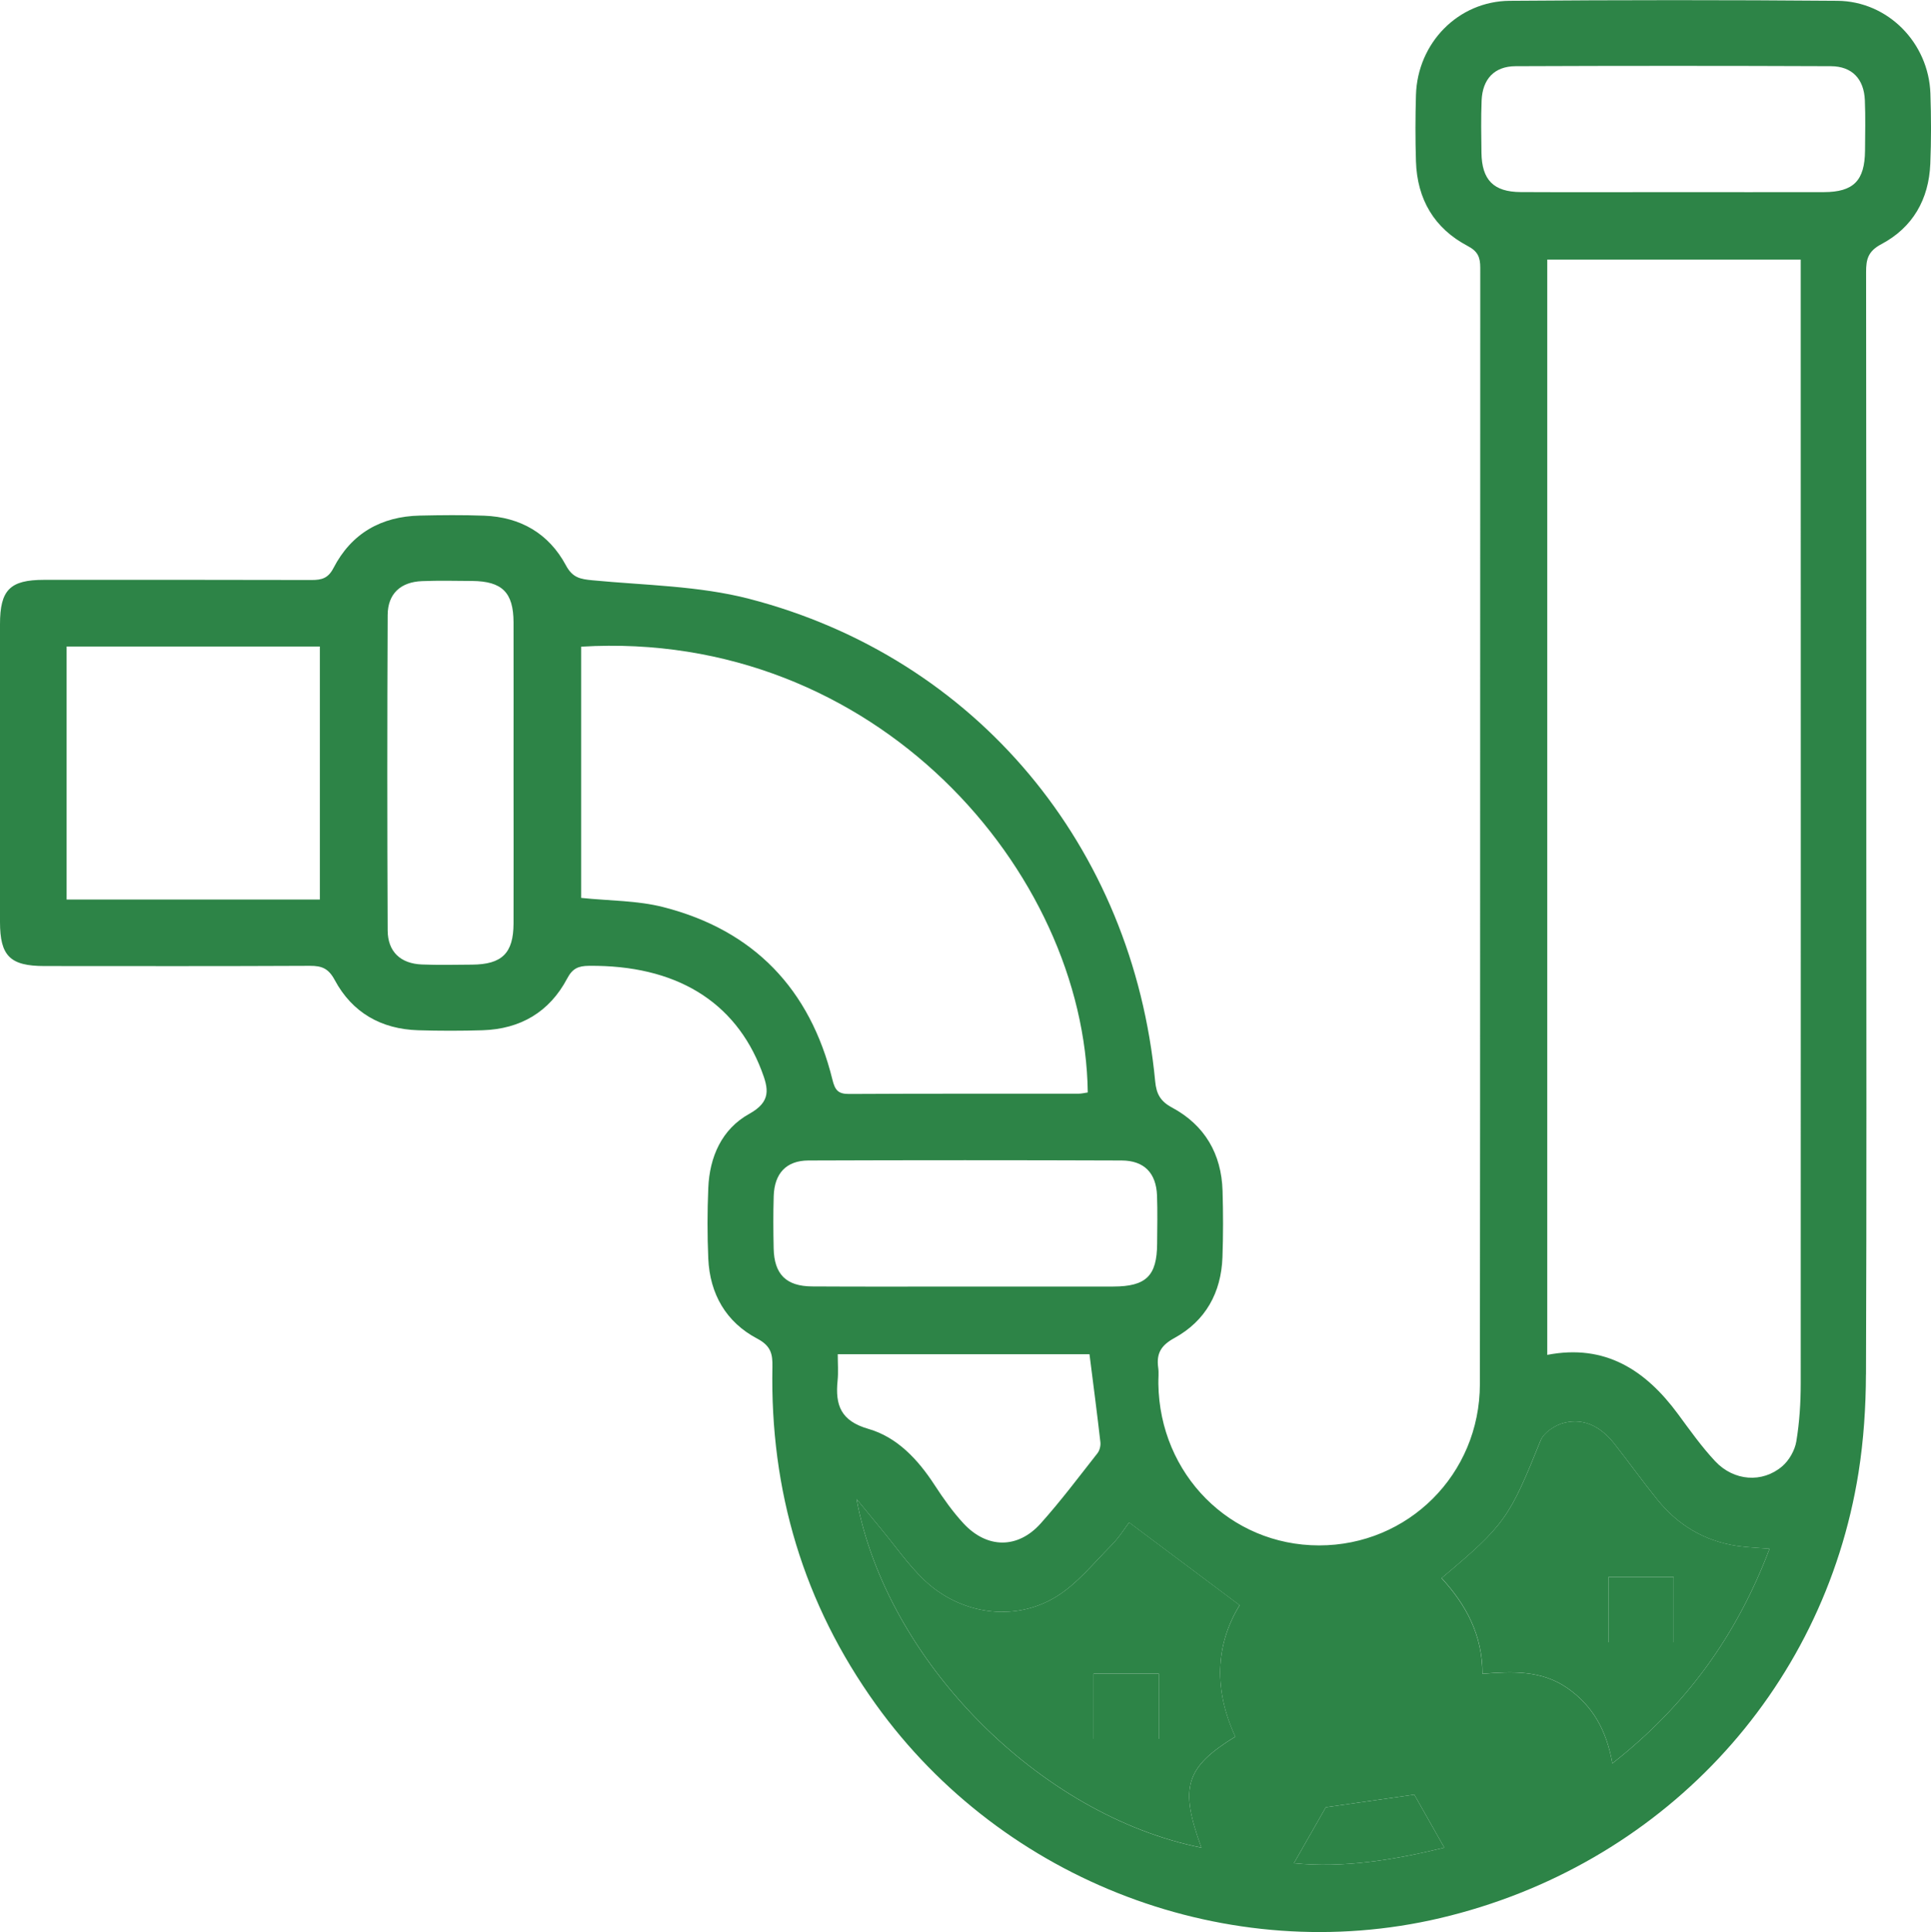
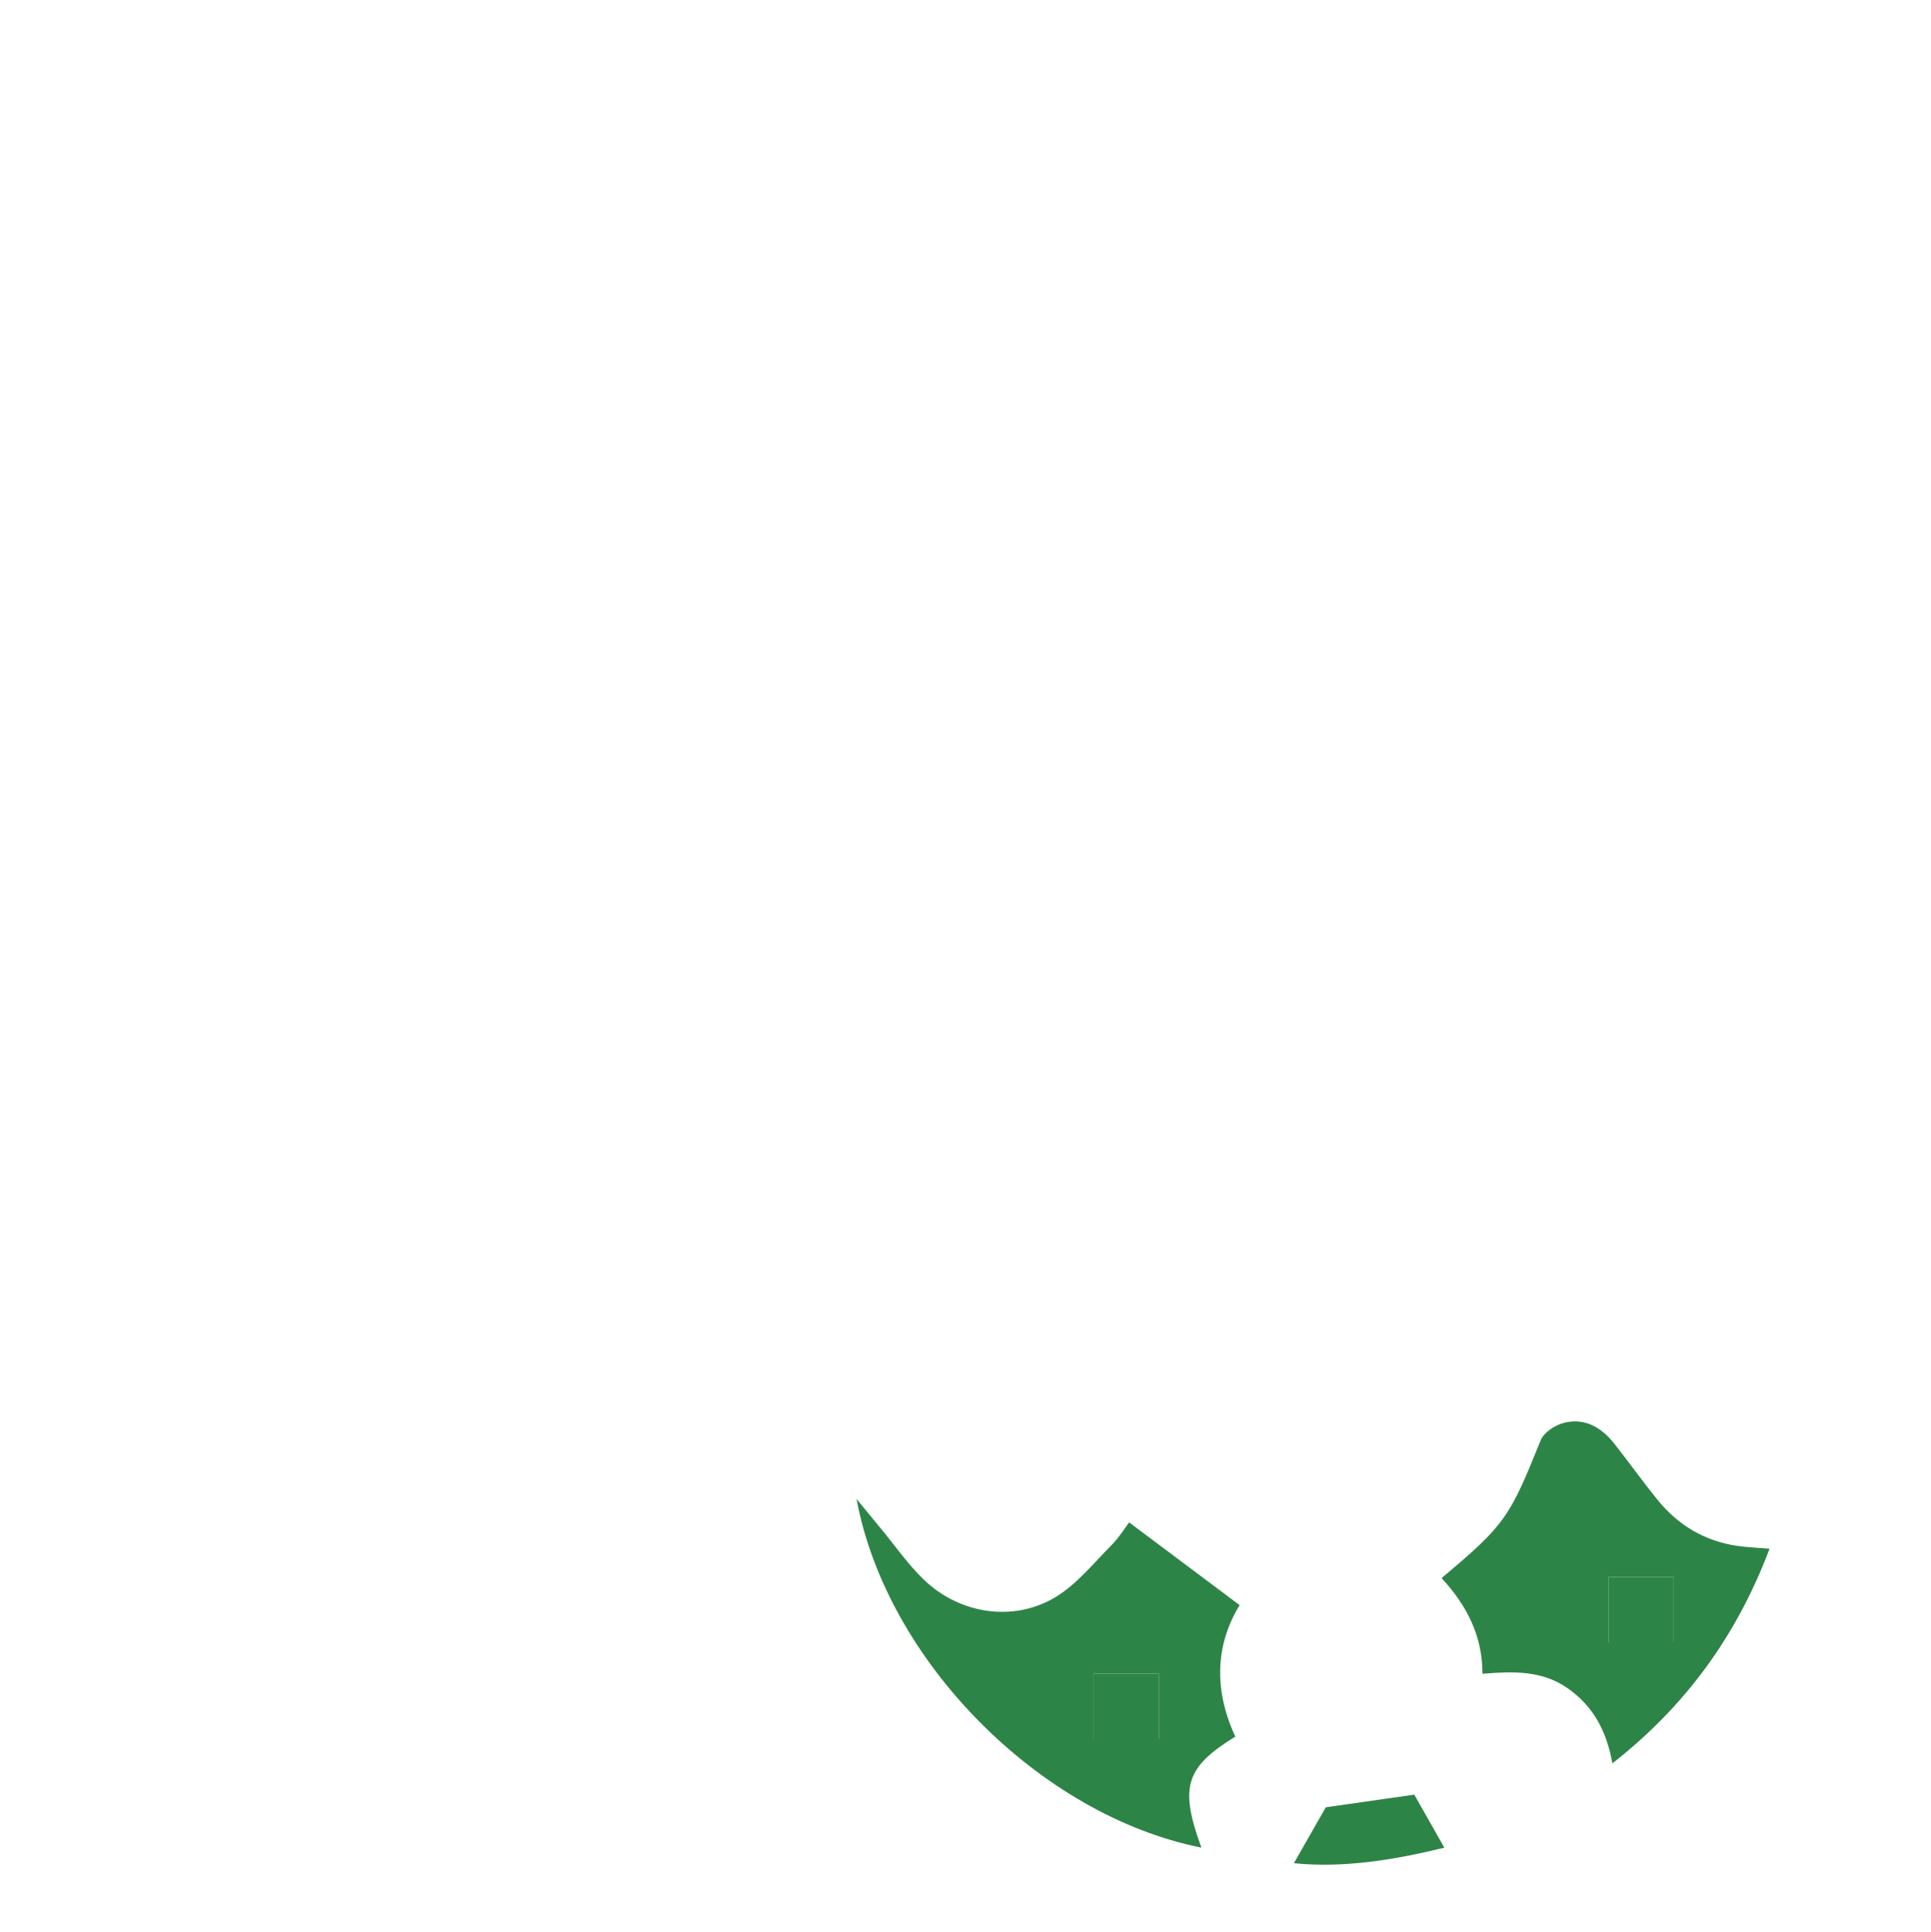
<svg xmlns="http://www.w3.org/2000/svg" id="_Слой_2" data-name="Слой 2" viewBox="0 0 359.44 359.59" fill="#2D8447">
  <g id="_Слой_1-2" data-name="Слой 1">
    <g>
      <path class="cls-1" d="M268.85,343.89c-2.04-3.6-3.9-6.89-5.59-9.87-5.53.79-11.1,1.58-16.47,2.35-1.82,3.2-3.84,6.74-5.94,10.41,9.15.93,18.54-.58,28-2.89Z" />
      <g>
-         <path class="cls-1" d="M347.33,255.82c-.02,6.09-.43,12.24-1.38,18.25-6.52,40.97-37,73.31-77.89,82.93-39.24,9.23-81.26-6.68-105.01-39.75-13.49-18.78-19.73-39.8-19.27-62.85.05-2.39-.28-3.91-2.82-5.25-5.81-3.06-8.83-8.32-9.12-14.91-.19-4.36-.18-8.74,0-13.1.23-5.83,2.53-11,7.61-13.82,4.13-2.29,3.62-4.66,2.3-8.09-4.93-12.9-16.03-19.64-32.15-19.47-1.95.02-3.04.49-4.02,2.35-3.3,6.25-8.71,9.42-15.76,9.64-3.99.12-7.99.12-11.98,0-6.89-.21-12.28-3.28-15.54-9.36-1.15-2.14-2.39-2.64-4.62-2.63-16.47.08-32.94.05-49.41.04-6.38,0-8.27-1.87-8.27-8.21,0-18.47,0-36.94,0-55.41,0-6.39,1.86-8.26,8.21-8.26,16.59,0,33.19-.02,49.78.03,1.88,0,3.09-.3,4.09-2.24,3.33-6.43,8.86-9.59,16.06-9.75,3.99-.09,7.99-.13,11.98.02,6.75.25,12.04,3.31,15.22,9.24,1.24,2.32,2.67,2.56,4.92,2.78,9.77.94,19.81,1.02,29.22,3.46,42.22,10.96,71.39,46.03,75.55,89.82.22,2.3.95,3.69,3.14,4.86,6.07,3.27,9.2,8.6,9.4,15.52.12,4.11.13,8.24-.02,12.35-.24,6.6-3.16,11.85-8.94,15.02-2.52,1.38-3.38,2.89-3.02,5.52.14.98.01,1.99.03,2.99.24,16.87,13.37,30.08,29.91,30.09,16.55.01,29.92-13.2,29.94-30.02.08-69.26.03-138.52.07-207.79,0-1.94-.45-3.04-2.33-4.03-6.25-3.29-9.42-8.71-9.64-15.76-.13-4.11-.12-8.24,0-12.35.28-9.65,7.83-17.45,17.44-17.53,20.34-.16,40.68-.17,61.01,0,9.42.08,16.99,7.85,17.31,17.26.15,4.36.16,8.74-.02,13.1-.27,6.6-3.28,11.84-9.09,14.92-2.51,1.33-2.87,2.83-2.86,5.24.05,35.32.04,70.64.04,105.95,0,33.07.07,66.14-.06,99.21ZM288.01,48.33c0,67.91,0,135.8,0,203.84,10.75-2.08,18.29,2.81,24.34,11.02,2.22,3.01,4.39,6.08,6.94,8.8,3.46,3.68,8.77,4.07,12.45.92,1.29-1.1,2.35-2.96,2.63-4.63.59-3.55.82-7.19.82-10.8.03-68.48,0-136.97,0-205.45,0-1.11,0-2.21,0-3.71-15.97,0-31.41,0-47.19,0ZM108.19,167.12c5.26.55,10.45.47,15.31,1.72,16.84,4.31,27.29,15.26,31.45,32.1.48,1.96,1.06,2.68,3.1,2.67,14.22-.08,28.45-.04,42.67-.05.59,0,1.19-.15,1.76-.23-.53-41.04-39.45-86.27-94.3-82.97,0,15.8,0,31.34,0,46.77ZM59.54,120.33c-15.67,0-31.28,0-47.14,0v47.09c15.65,0,31.18,0,47.14,0,0-15.75,0-31.28,0-47.09ZM210.18,283.36c-.7.91-1.84,2.79-3.35,4.3-3.31,3.33-6.38,7.18-10.3,9.57-7.8,4.74-17.85,3.23-24.54-3.19-2.95-2.83-5.31-6.26-7.93-9.42-1.41-1.7-2.81-3.42-4.62-5.62,5.58,30.12,34.1,58.89,64.19,64.89-4.1-11.22-3-14.93,6.31-20.66-3.97-8.54-3.78-17.02.81-24.46-6.99-5.23-13.5-10.11-20.57-15.4ZM275.95,311.53c5.61-.45,11.02-.69,15.86,2.7,4.76,3.33,7.25,7.96,8.32,13.98,13.57-10.64,23.1-23.64,29.26-39.96-2.26-.19-4.17-.24-6.04-.52-6.06-.9-10.99-3.85-14.82-8.58-2.74-3.39-5.28-6.94-7.97-10.36-2.39-3.05-5.5-4.94-9.41-3.97-1.66.41-3.78,1.81-4.38,3.28-5.8,14.41-6.62,15.72-18.44,25.63,4.65,5.06,7.61,10.66,7.61,17.81ZM339.51,35.76c5.53-.02,7.6-2.15,7.65-7.73.02-3.12.1-6.24-.03-9.35-.16-3.98-2.37-6.34-6.33-6.36-19.56-.08-39.13-.08-58.69,0-3.95.02-6.15,2.39-6.32,6.38-.13,3.24-.07,6.48-.03,9.72.07,5.07,2.25,7.3,7.3,7.33,9.47.05,18.94.01,28.41.01,9.35,0,18.69.02,28.04,0ZM95.59,115.81c-.02-5.55-2.13-7.63-7.7-7.68-3.11-.02-6.23-.1-9.34.03-3.99.16-6.37,2.35-6.39,6.31-.09,19.57-.09,39.13,0,58.7.02,3.96,2.39,6.18,6.36,6.34,3.11.13,6.23.05,9.34.03,5.58-.04,7.71-2.12,7.73-7.65.03-9.35,0-18.69,0-28.04,0-9.35.02-18.69,0-28.04ZM207.23,239.45c6.12-.01,8.13-1.99,8.16-7.98.02-2.99.09-5.99-.02-8.97-.16-4.17-2.38-6.49-6.58-6.51-19.44-.07-38.88-.07-58.31,0-4.13.02-6.33,2.41-6.46,6.63-.1,3.24-.08,6.48-.01,9.72.1,4.82,2.31,7.06,7.16,7.09,9.59.06,19.19.02,28.78.02,9.1,0,18.19.01,27.29,0ZM155.94,252.06c0,1.74.13,3.33-.03,4.9-.46,4.56.59,7.51,5.75,8.99,5.35,1.54,9.23,5.71,12.31,10.45,1.63,2.5,3.37,4.97,5.39,7.15,4.36,4.7,10.09,4.76,14.35,0,3.74-4.17,7.11-8.67,10.58-13.08.4-.51.61-1.38.54-2.04-.6-5.3-1.3-10.59-2.03-16.38-15.35,0-30.89,0-46.87,0ZM263.26,334.02c-5.53.79-11.1,1.58-16.47,2.35-1.82,3.2-3.84,6.74-5.94,10.41,9.15.93,18.54-.58,28-2.89-2.04-3.6-3.9-6.89-5.59-9.87Z" />
        <path class="cls-1" d="M229.94,323.22c-9.31,5.73-10.41,9.44-6.31,20.66-30.09-6-58.61-34.77-64.19-64.89,1.81,2.2,3.21,3.92,4.62,5.62,2.62,3.16,4.98,6.6,7.93,9.42,6.69,6.42,16.74,7.94,24.54,3.19,3.93-2.39,7-6.24,10.3-9.57,1.51-1.52,2.65-3.39,3.35-4.3,7.07,5.29,13.58,10.17,20.57,15.4-4.59,7.45-4.78,15.93-.81,24.46ZM203.57,311.5v12.14h12.14v-12.14h-12.14Z" />
        <path class="cls-1" d="M286.77,268.09c.59-1.48,2.71-2.87,4.38-3.28,3.9-.97,7.02.92,9.41,3.97,2.69,3.43,5.23,6.98,7.97,10.36,3.83,4.73,8.76,7.68,14.82,8.58,1.87.28,3.78.33,6.04.52-6.16,16.32-15.69,29.33-29.26,39.96-1.07-6.03-3.56-10.65-8.32-13.98-4.83-3.38-10.24-3.15-15.86-2.7,0-7.15-2.96-12.75-7.61-17.81,11.81-9.91,12.64-11.22,18.44-25.63ZM311.54,293.52h-12.14v12.14h12.14v-12.14Z" />
        <path class="cls-1" d="M215.71,311.5h-12.14v12.14h12.14v-12.14Z" />
        <path class="cls-1" d="M311.54,305.67v-12.14h-12.14v12.14h12.14Z" />
      </g>
    </g>
  </g>
</svg>